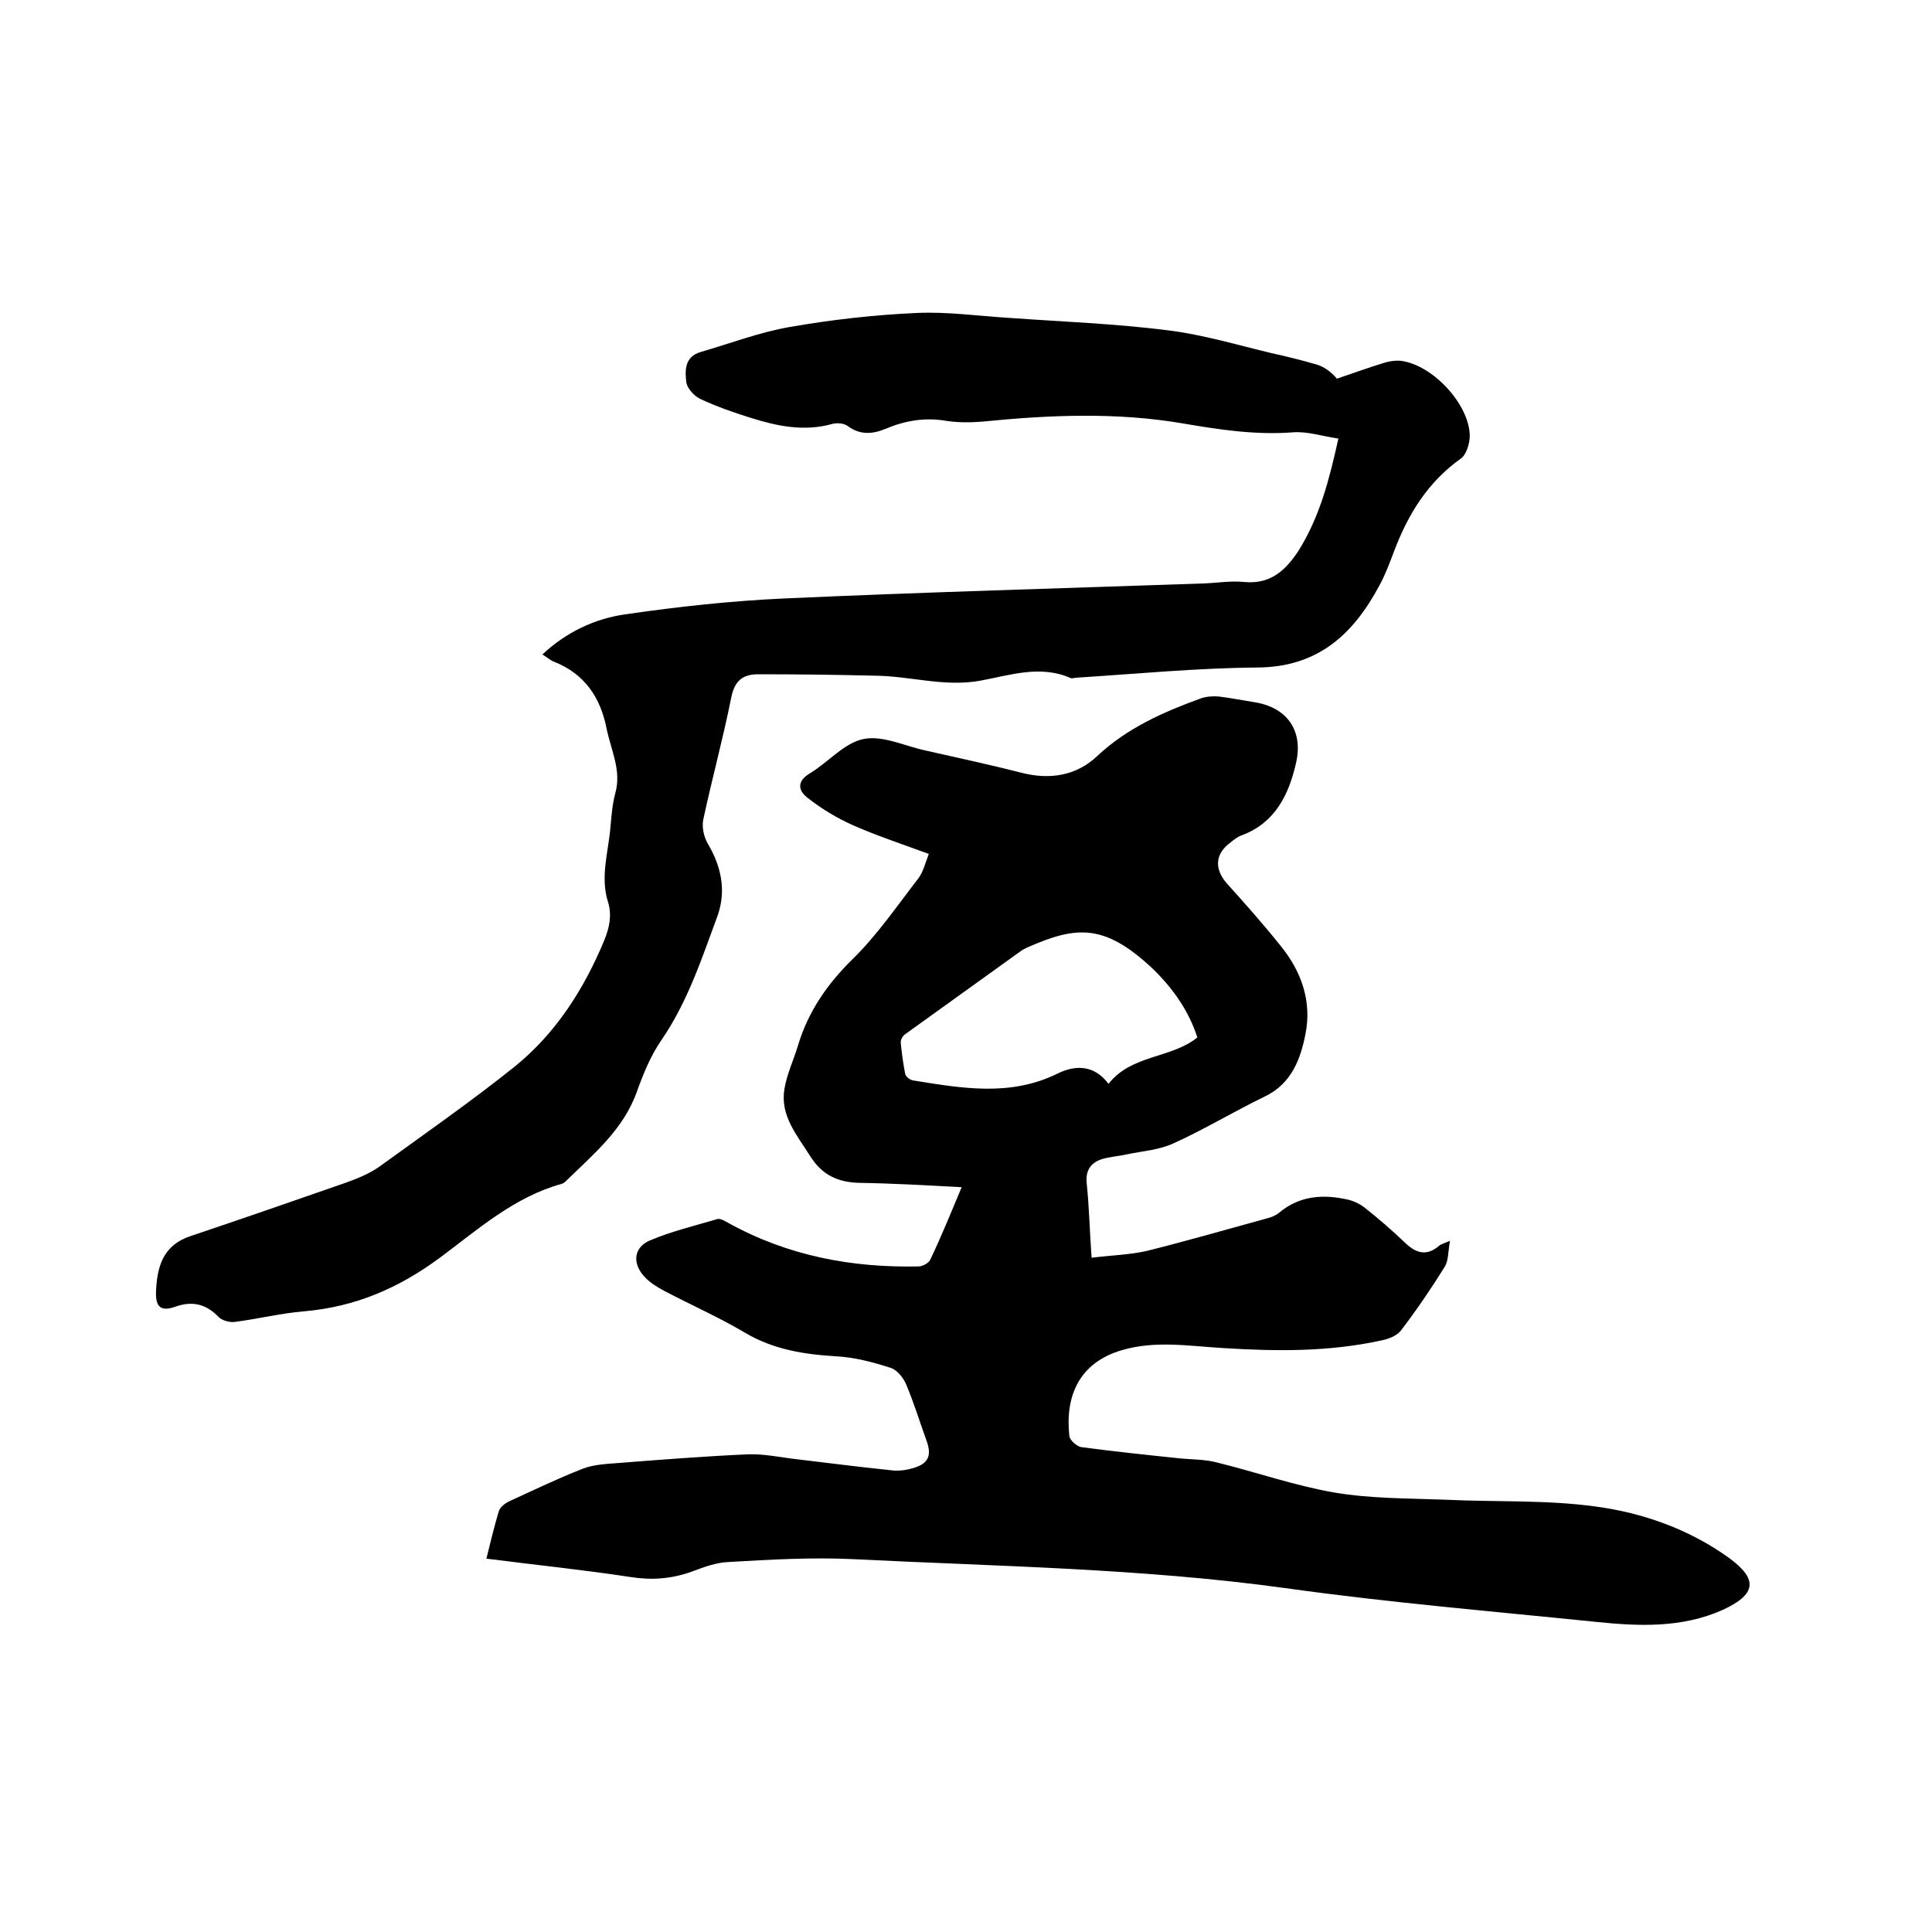
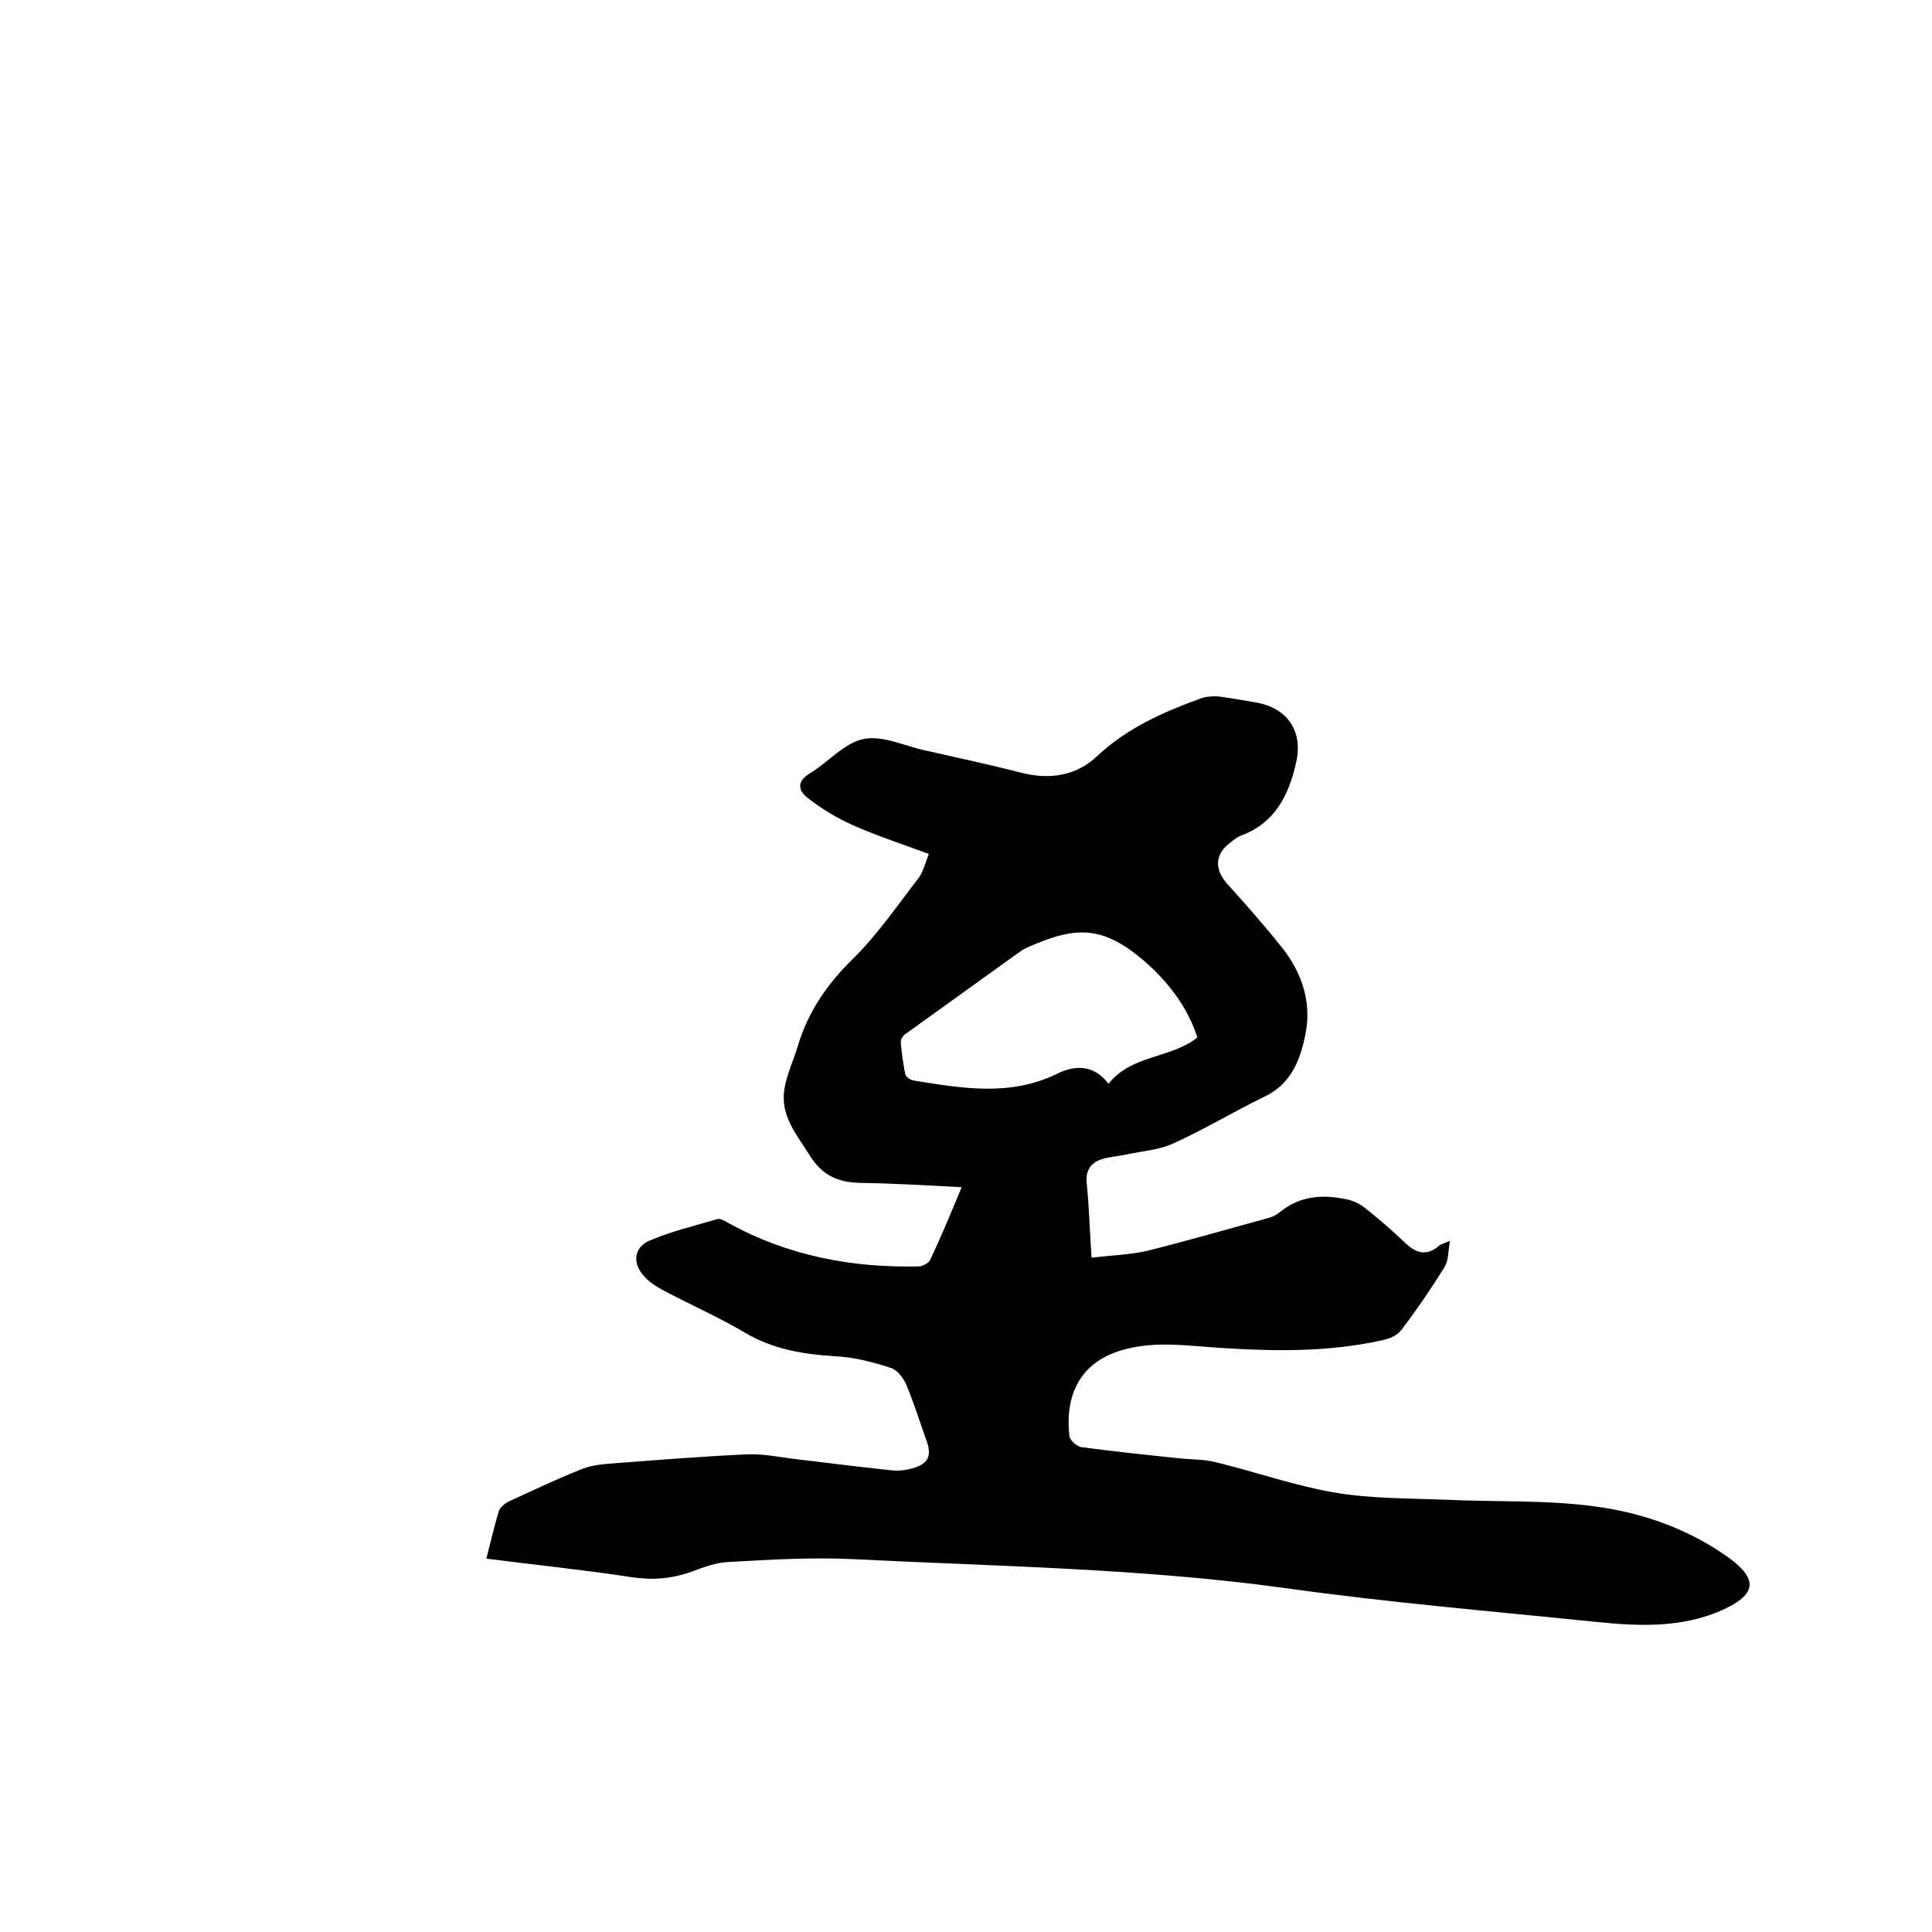
<svg xmlns="http://www.w3.org/2000/svg" enable-background="new 0 0 400 400" viewBox="0 0 400 400">
  <path d="m199.1 245.8c-7.4-.4-14.3-.8-21.1-.9-4.5-.1-7.8-1.6-10.3-5.6-2.7-4.3-6.2-8.3-5.3-13.8.5-3.1 1.9-6 2.8-9 2.1-7 6-12.7 11.3-17.9 5.1-5 9.2-11 13.6-16.7 1-1.3 1.4-3 2.2-5.1-5.4-2-10.6-3.7-15.6-5.9-3.4-1.5-6.7-3.5-9.6-5.8-1.9-1.5-2.1-3.4.6-5 3.8-2.3 7.1-6.3 11.1-7.1s8.6 1.5 12.9 2.4c6.6 1.5 13.2 2.9 19.8 4.6 5.9 1.5 11.4.6 15.7-3.5 6.2-5.8 13.7-9.1 21.4-11.9 1.1-.4 2.5-.5 3.7-.4 2.5.3 5 .8 7.5 1.2 6.8 1.1 10.1 6 8.5 12.7-1.5 6.5-4.3 12.2-11.1 14.8-.9.3-1.7.9-2.4 1.5-3.3 2.4-3.4 5.5-.8 8.5 3.8 4.2 7.6 8.5 11.2 13 4.3 5.3 6.4 11.5 5.1 18.1-1 5.1-2.8 10.3-8.4 13-6.4 3.1-12.5 6.8-18.9 9.7-3 1.4-6.4 1.6-9.7 2.3-1.8.4-3.8.5-5.5 1.1-2.1.8-3.1 2.4-2.8 5 .5 4.8.6 9.7 1 15.3 4-.5 7.8-.6 11.4-1.4 8.4-2.1 16.7-4.5 25.1-6.8.8-.2 1.7-.6 2.3-1.1 4.3-3.6 9.2-3.9 14.4-2.7 1.2.3 2.4.9 3.3 1.6 2.9 2.3 5.7 4.7 8.4 7.3 2.4 2.3 4.6 2.8 7.2.5.3-.2.7-.3 2.1-.9-.4 2.3-.3 4.1-1.1 5.4-2.8 4.5-5.8 8.9-9 13.1-.8 1.1-2.5 1.8-4 2.1-10.9 2.4-21.8 2.3-32.9 1.6-6.9-.4-13.9-1.6-20.8.4-9.1 2.6-11.9 9.7-11 17.8.1.9 1.5 2.1 2.4 2.3 6.7.9 13.4 1.6 20.1 2.3 2.7.3 5.5.2 8.1.9 8.1 2 16.1 4.8 24.2 6.2 7.6 1.3 15.4 1.2 23.1 1.5 10.4.5 20.8 0 31 1.4 9.8 1.3 19.4 4.7 27.6 10.6 6.2 4.5 5.7 7.6-1.2 10.8-8.5 3.8-17.4 3.4-26.2 2.5-21.5-2.2-43-4-64.4-7-29.7-4.1-59.7-4.5-89.6-6-8.5-.4-17.1.1-25.7.6-2.6.1-5.2 1.1-7.6 2-4.2 1.5-8.3 1.8-12.7 1.1-9.8-1.5-19.7-2.5-29.8-3.8.8-3.2 1.6-6.6 2.6-9.9.3-.8 1.3-1.6 2.2-2 5-2.3 10-4.7 15.1-6.7 2.3-.9 4.9-1 7.4-1.2 9-.7 17.9-1.4 26.9-1.8 3-.1 6.1.5 9.1.9 6.8.8 13.6 1.7 20.5 2.4 1.4.2 3 0 4.4-.4 3.3-.9 4.1-2.6 2.9-5.8-1.4-3.9-2.6-7.8-4.2-11.6-.6-1.4-1.9-3-3.2-3.4-3.7-1.2-7.5-2.2-11.4-2.4-6.6-.4-12.9-1.4-18.8-4.9-5.4-3.2-11.1-5.7-16.6-8.6-1.5-.8-3-1.7-4.1-2.9-2.7-2.8-2.3-6.2 1.1-7.6 4.5-1.9 9.2-3 13.9-4.4.6-.2 1.6.4 2.3.8 12.3 6.8 25.5 9.3 39.4 9 .8 0 2.1-.7 2.4-1.4 2.2-4.6 4.2-9.5 6.5-15zm48.8-31c-1.8-5.6-5.1-10.2-9.2-14.2-10.1-9.5-15.9-8.9-26.1-4.4-.4.2-.8.4-1.1.6-8.1 5.8-16.1 11.6-24.2 17.4-.5.4-.9 1.2-.8 1.8.2 2.1.5 4.2.9 6.3.1.6 1 1.3 1.7 1.4 10 1.6 20 3.4 29.8-1.4 3.8-1.9 7.7-1.8 10.6 2.1 4.8-6.1 12.9-5.2 18.4-9.6z" />
-   <path d="m277.1 90.8c-3.4-.5-6.4-1.5-9.3-1.3-7.7.6-15.1-.5-22.7-1.8-13.9-2.4-27.8-1.8-41.8-.4-2.5.2-5.1.2-7.6-.2-4.3-.7-8.4 0-12.4 1.7-2.7 1.1-5.2 1.3-7.8-.6-.8-.6-2.3-.7-3.3-.4-5.8 1.6-11.4.4-16.8-1.3-3.5-1.1-7-2.3-10.4-3.9-1.3-.6-2.7-2.2-2.9-3.4-.3-2.4-.4-5.3 2.9-6.3 6.2-1.8 12.2-4.1 18.5-5.2 8.6-1.5 17.4-2.5 26.2-2.9 6.3-.3 12.7.6 19 1 11.1.8 22.2 1.2 33.2 2.6 7.2.9 14.2 3 21.3 4.7 3.2.7 6.4 1.5 9.5 2.4 1.5.5 2.8 1.4 4.1 2.9 3.2-1.1 6.3-2.2 9.5-3.2 1.2-.4 2.5-.6 3.7-.5 6.6.8 14.2 9 14.3 15.5 0 1.6-.7 3.9-1.8 4.7-6.9 4.9-11 11.6-13.9 19.3-.9 2.4-1.8 4.8-3 7-5.4 10.1-12.7 16.9-25.2 17s-24.9 1.3-37.4 2.1c-.4 0-.9.2-1.3.1-6.3-2.8-12.6-.6-18.6.5-7.4 1.4-14.5-.9-21.7-1-8.1-.2-16.3-.3-24.4-.3-3.2 0-4.9 1.3-5.6 4.8-1.7 8.5-4 16.9-5.8 25.3-.3 1.5.1 3.5.9 4.9 2.8 4.7 3.9 9.7 2.1 14.9-3.3 8.9-6.2 17.9-11.7 25.9-2.2 3.2-3.7 6.9-5 10.5-2.8 8-9.1 13.1-14.8 18.7-.2.2-.5.4-.8.5-9.8 2.7-17.3 9.4-25.1 15.2-8.6 6.4-17.7 10.3-28.3 11.2-4.8.4-9.6 1.6-14.4 2.2-1 .1-2.5-.3-3.2-1-2.6-2.7-5.4-3.4-8.9-2.2-3 1.1-4.2.2-4.1-3 .2-5.2 1.4-9.7 7.2-11.6 10.7-3.6 21.4-7.3 32-11 2.5-.9 5-1.9 7.1-3.4 9.4-6.8 19-13.5 28-20.7 8.5-6.9 14.3-16 18.5-26.1 1.1-2.7 1.6-5.2.8-7.9-1.7-5.3.1-10.5.5-15.7.2-2.3.4-4.7 1-6.9 1.3-4.7-.9-8.9-1.8-13.3-1.3-6.6-4.6-11.4-10.9-13.9-.8-.3-1.4-.9-2.4-1.5 4.9-4.6 10.8-7.4 17.1-8.3 11-1.6 22-2.8 33.1-3.3 28.8-1.3 57.7-2.1 86.6-3.1 2.9-.1 5.7-.6 8.6-.3 5.4.5 8.5-2.5 11.1-6.4 4.5-7.2 6.4-14.8 8.3-23.3z" />
</svg>